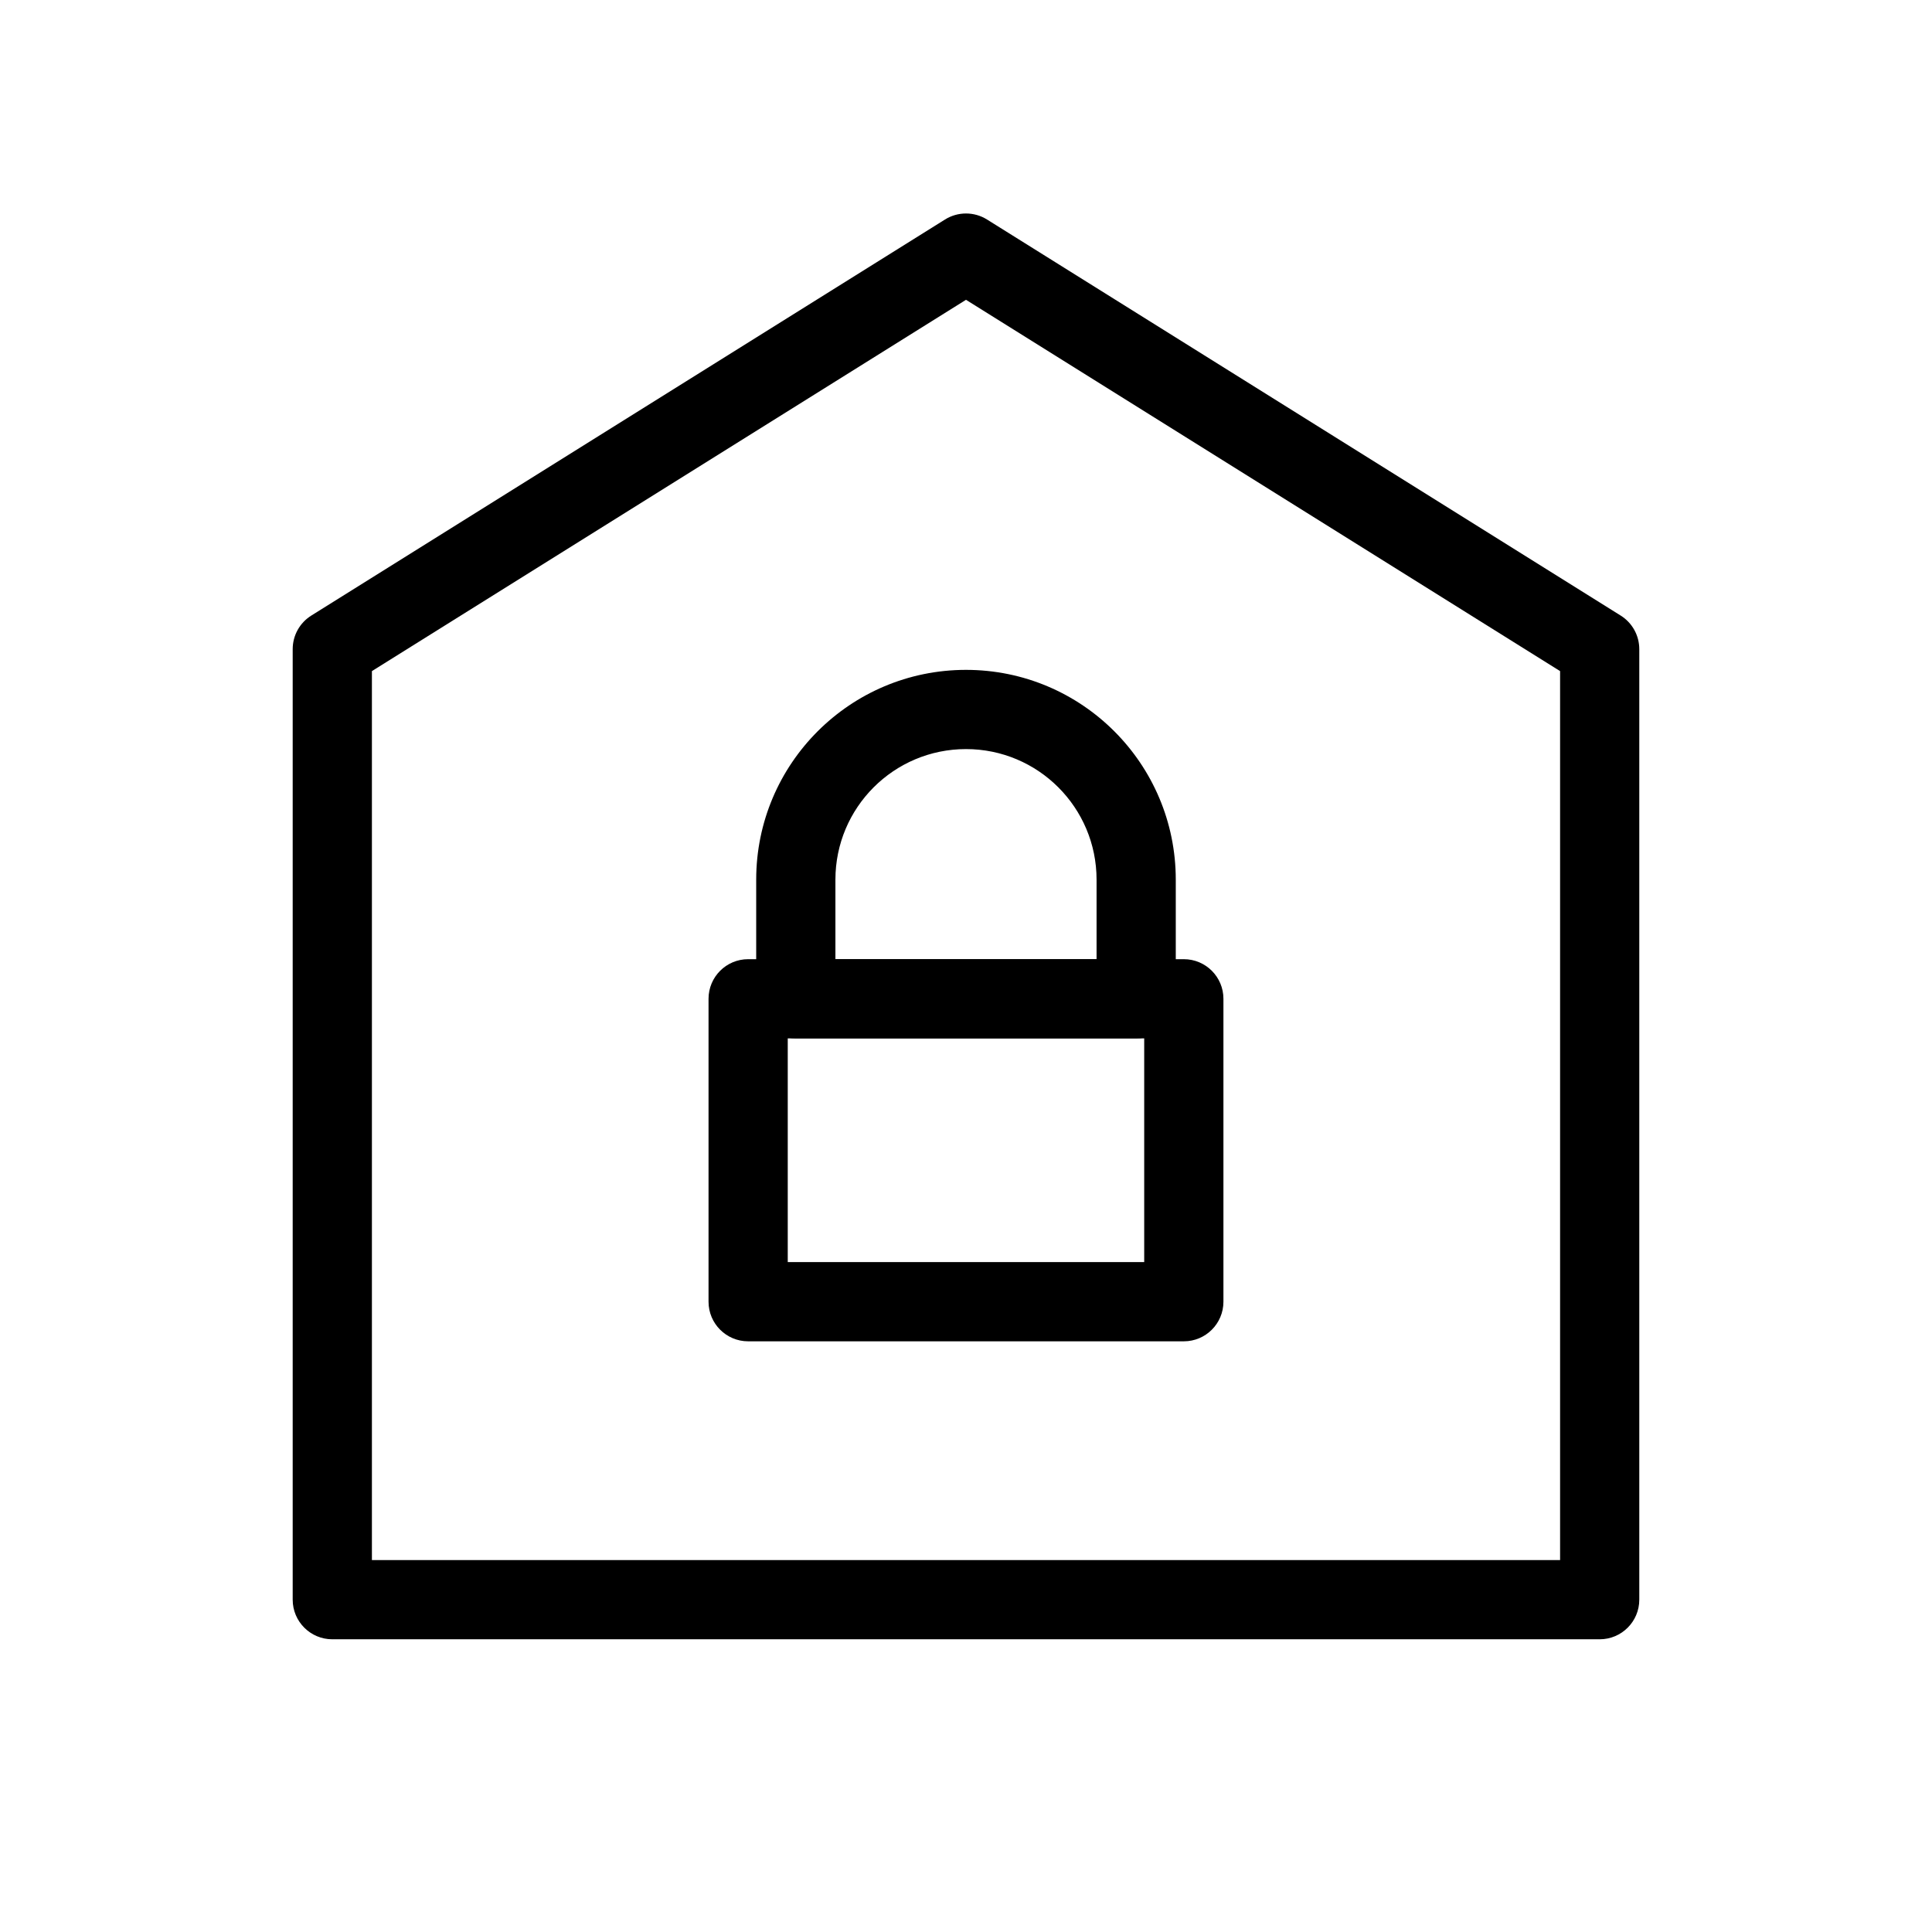
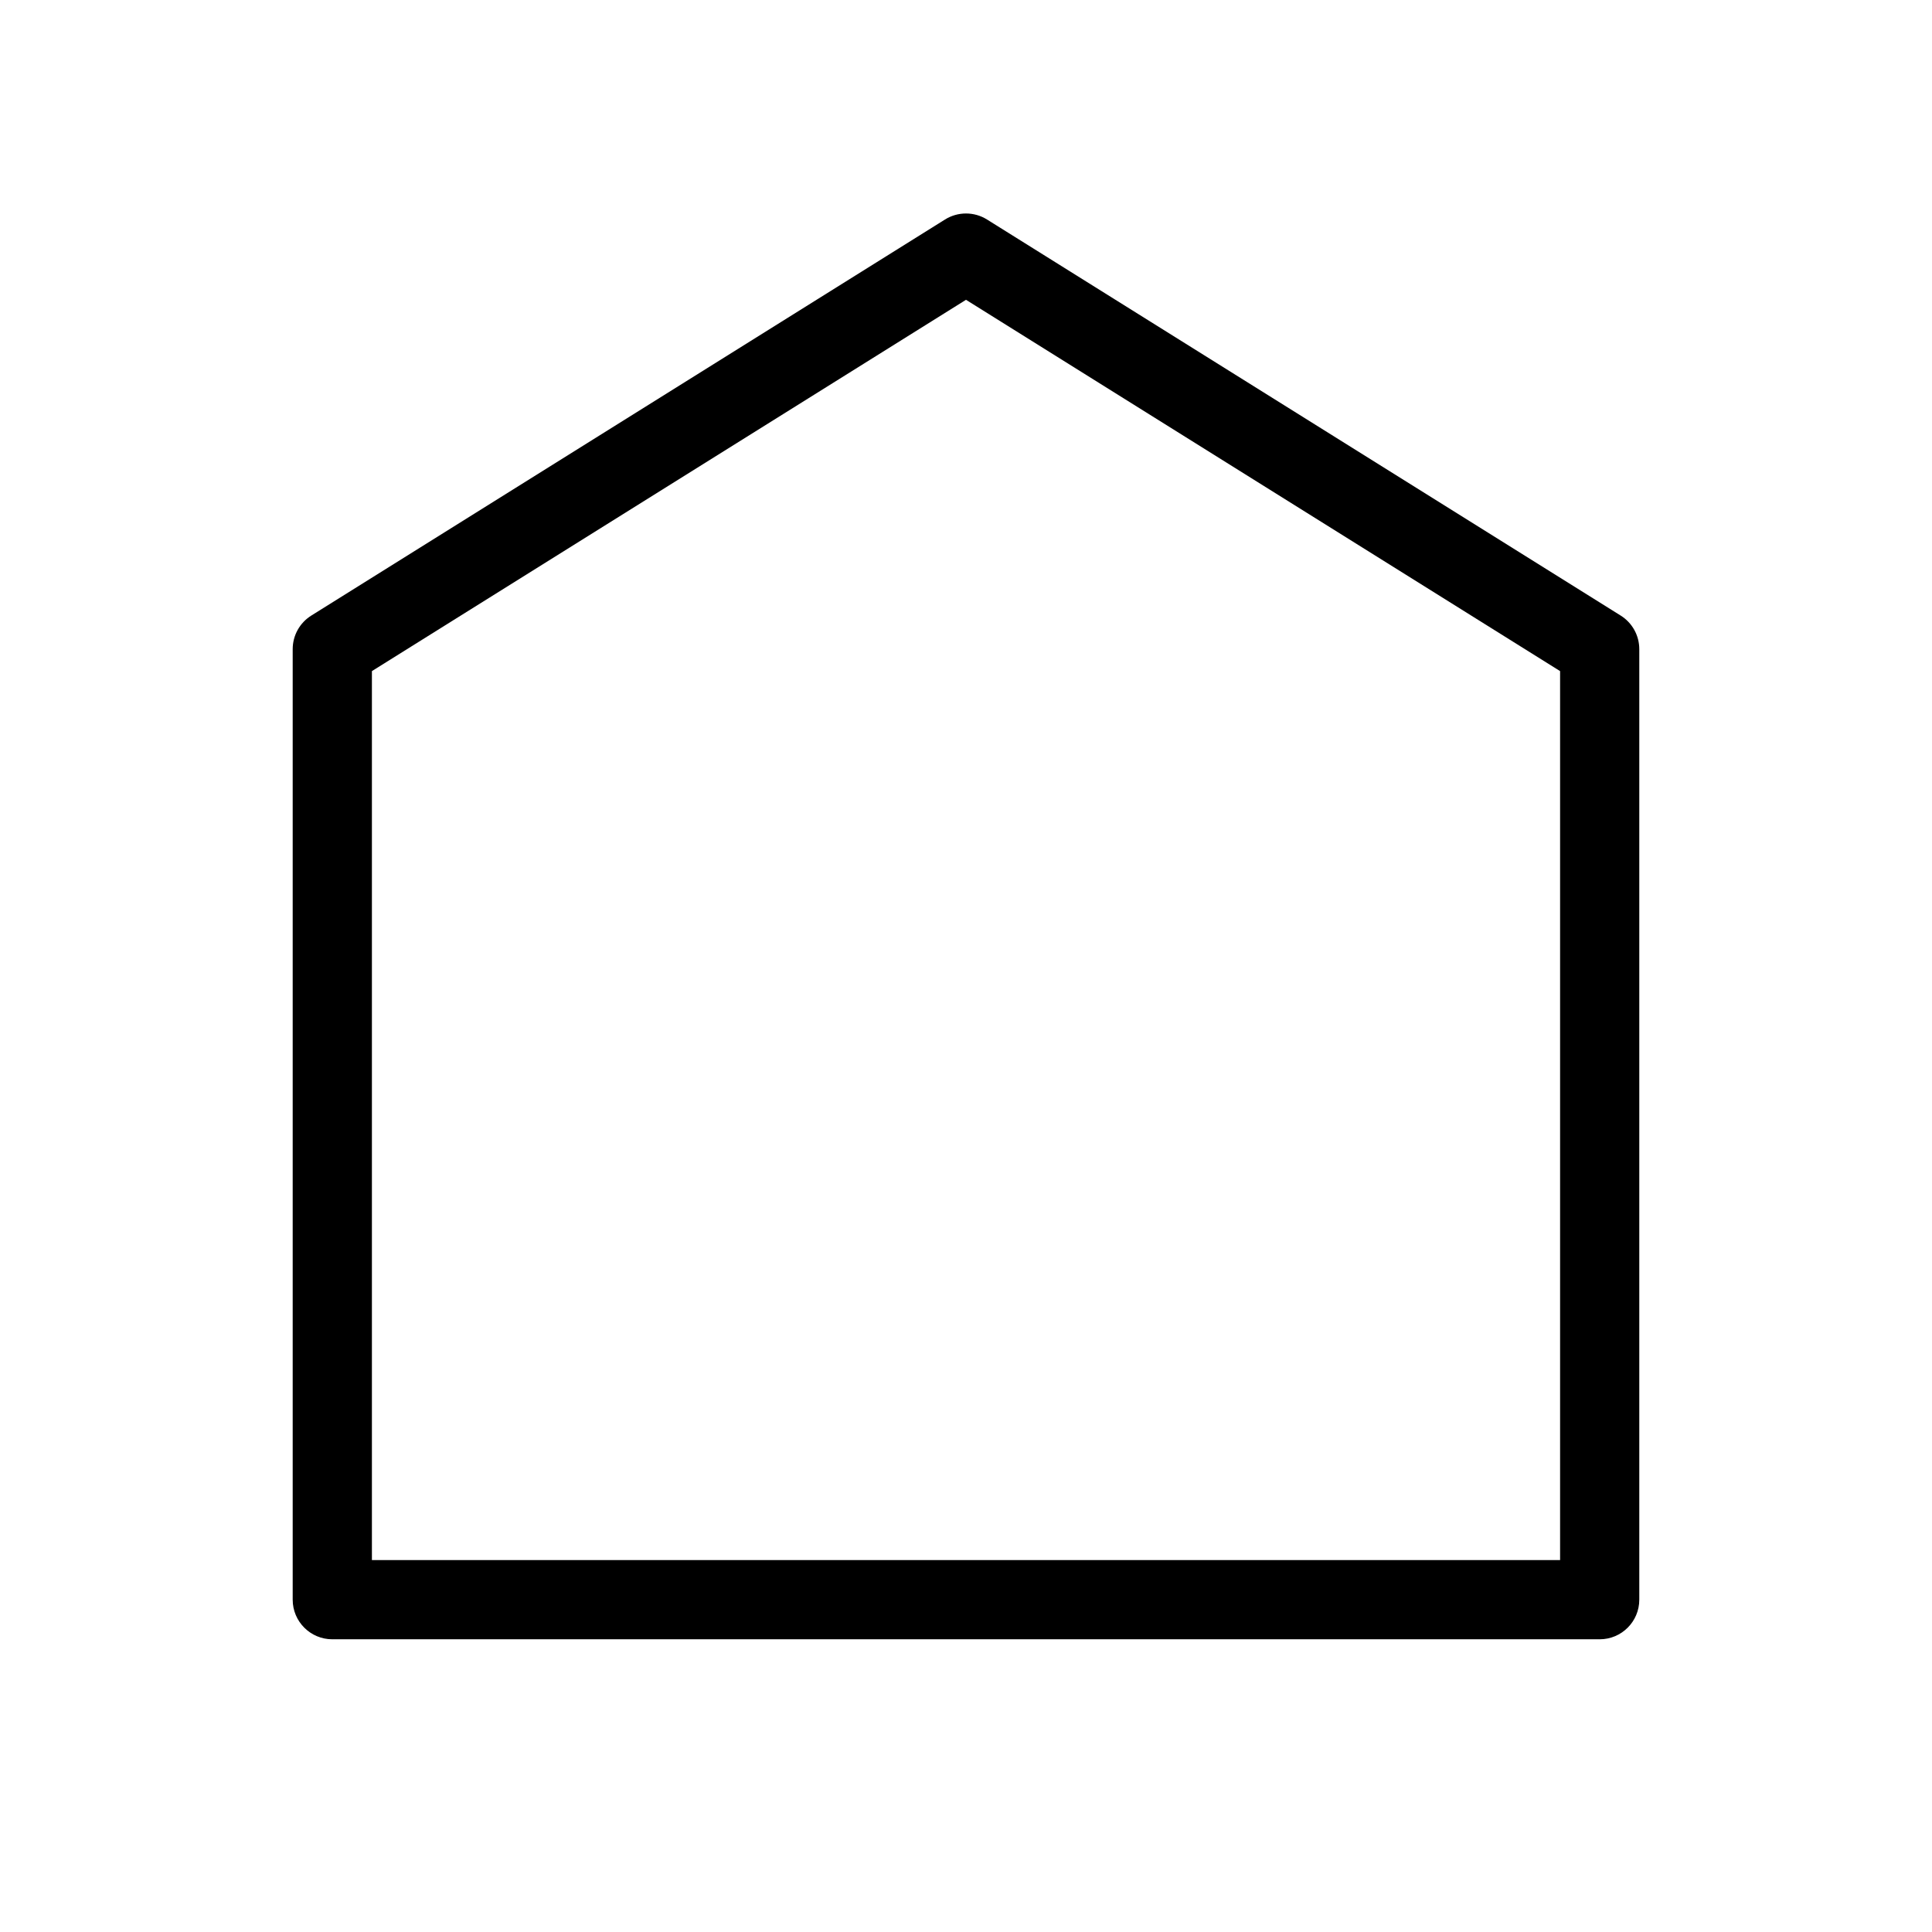
<svg xmlns="http://www.w3.org/2000/svg" fill="#000000" width="800px" height="800px" version="1.1" viewBox="144 144 512 512">
  <g fill-rule="evenodd">
-     <path d="m331.77 408.69c0-5.797 4.699-10.496 10.496-10.496h115.46c5.797 0 10.496 4.699 10.496 10.496v80.277c0 5.797-4.699 10.496-10.496 10.496h-115.46c-5.797 0-10.496-4.699-10.496-10.496zm20.992 10.496v59.285h94.465v-59.285z" />
-     <path d="m344.4 377.12c0-30.707 24.891-55.598 55.598-55.598 30.703 0 55.594 24.891 55.594 55.598v31.57c0 5.797-4.699 10.496-10.496 10.496h-90.199c-5.797 0-10.496-4.699-10.496-10.496zm55.598-34.605c-19.113 0-34.605 15.492-34.605 34.605v21.074h69.207v-21.074c0-19.113-15.492-34.605-34.602-34.605z" />
    <path d="m394.44 202.17c3.402-2.125 7.723-2.125 11.125 0l167.93 104.96c3.07 1.918 4.934 5.281 4.934 8.902v251.9c0 5.797-4.699 10.496-10.496 10.496h-335.87c-5.797 0-10.496-4.699-10.496-10.496v-251.9c0-3.621 1.863-6.984 4.934-8.902zm-151.88 119.68v235.59h314.88v-235.59l-157.44-98.398z" />
  </g>
</svg>